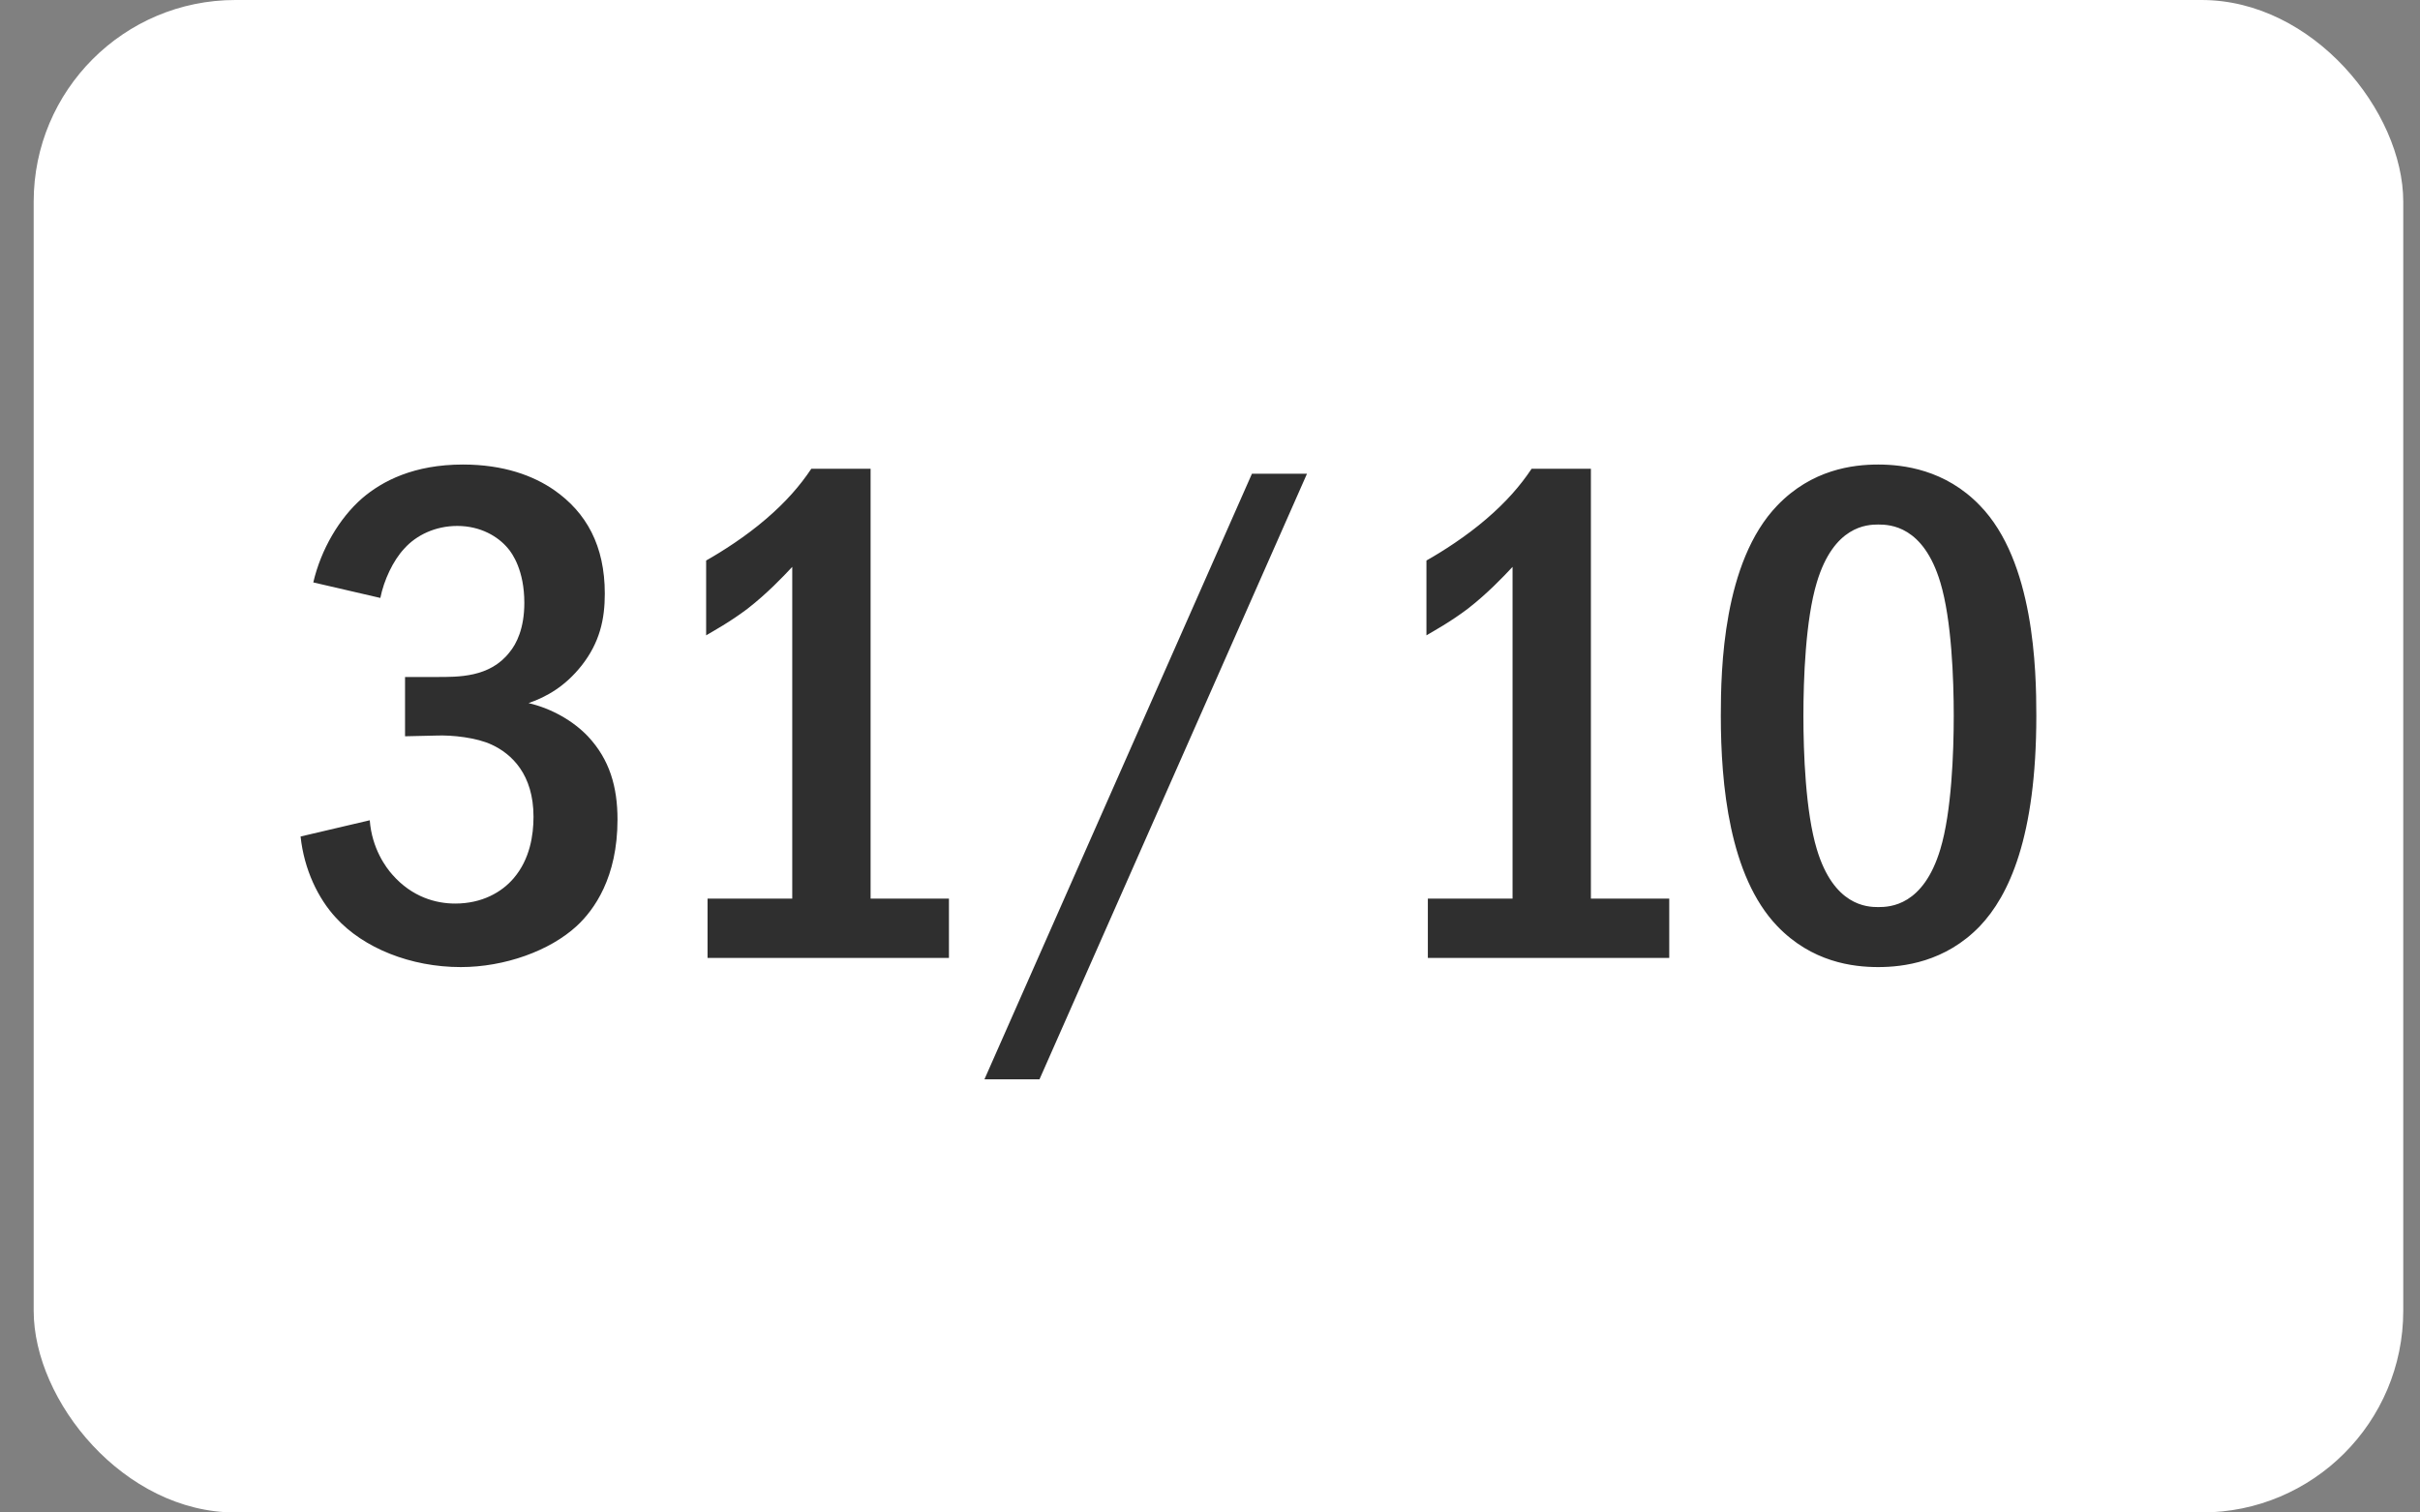
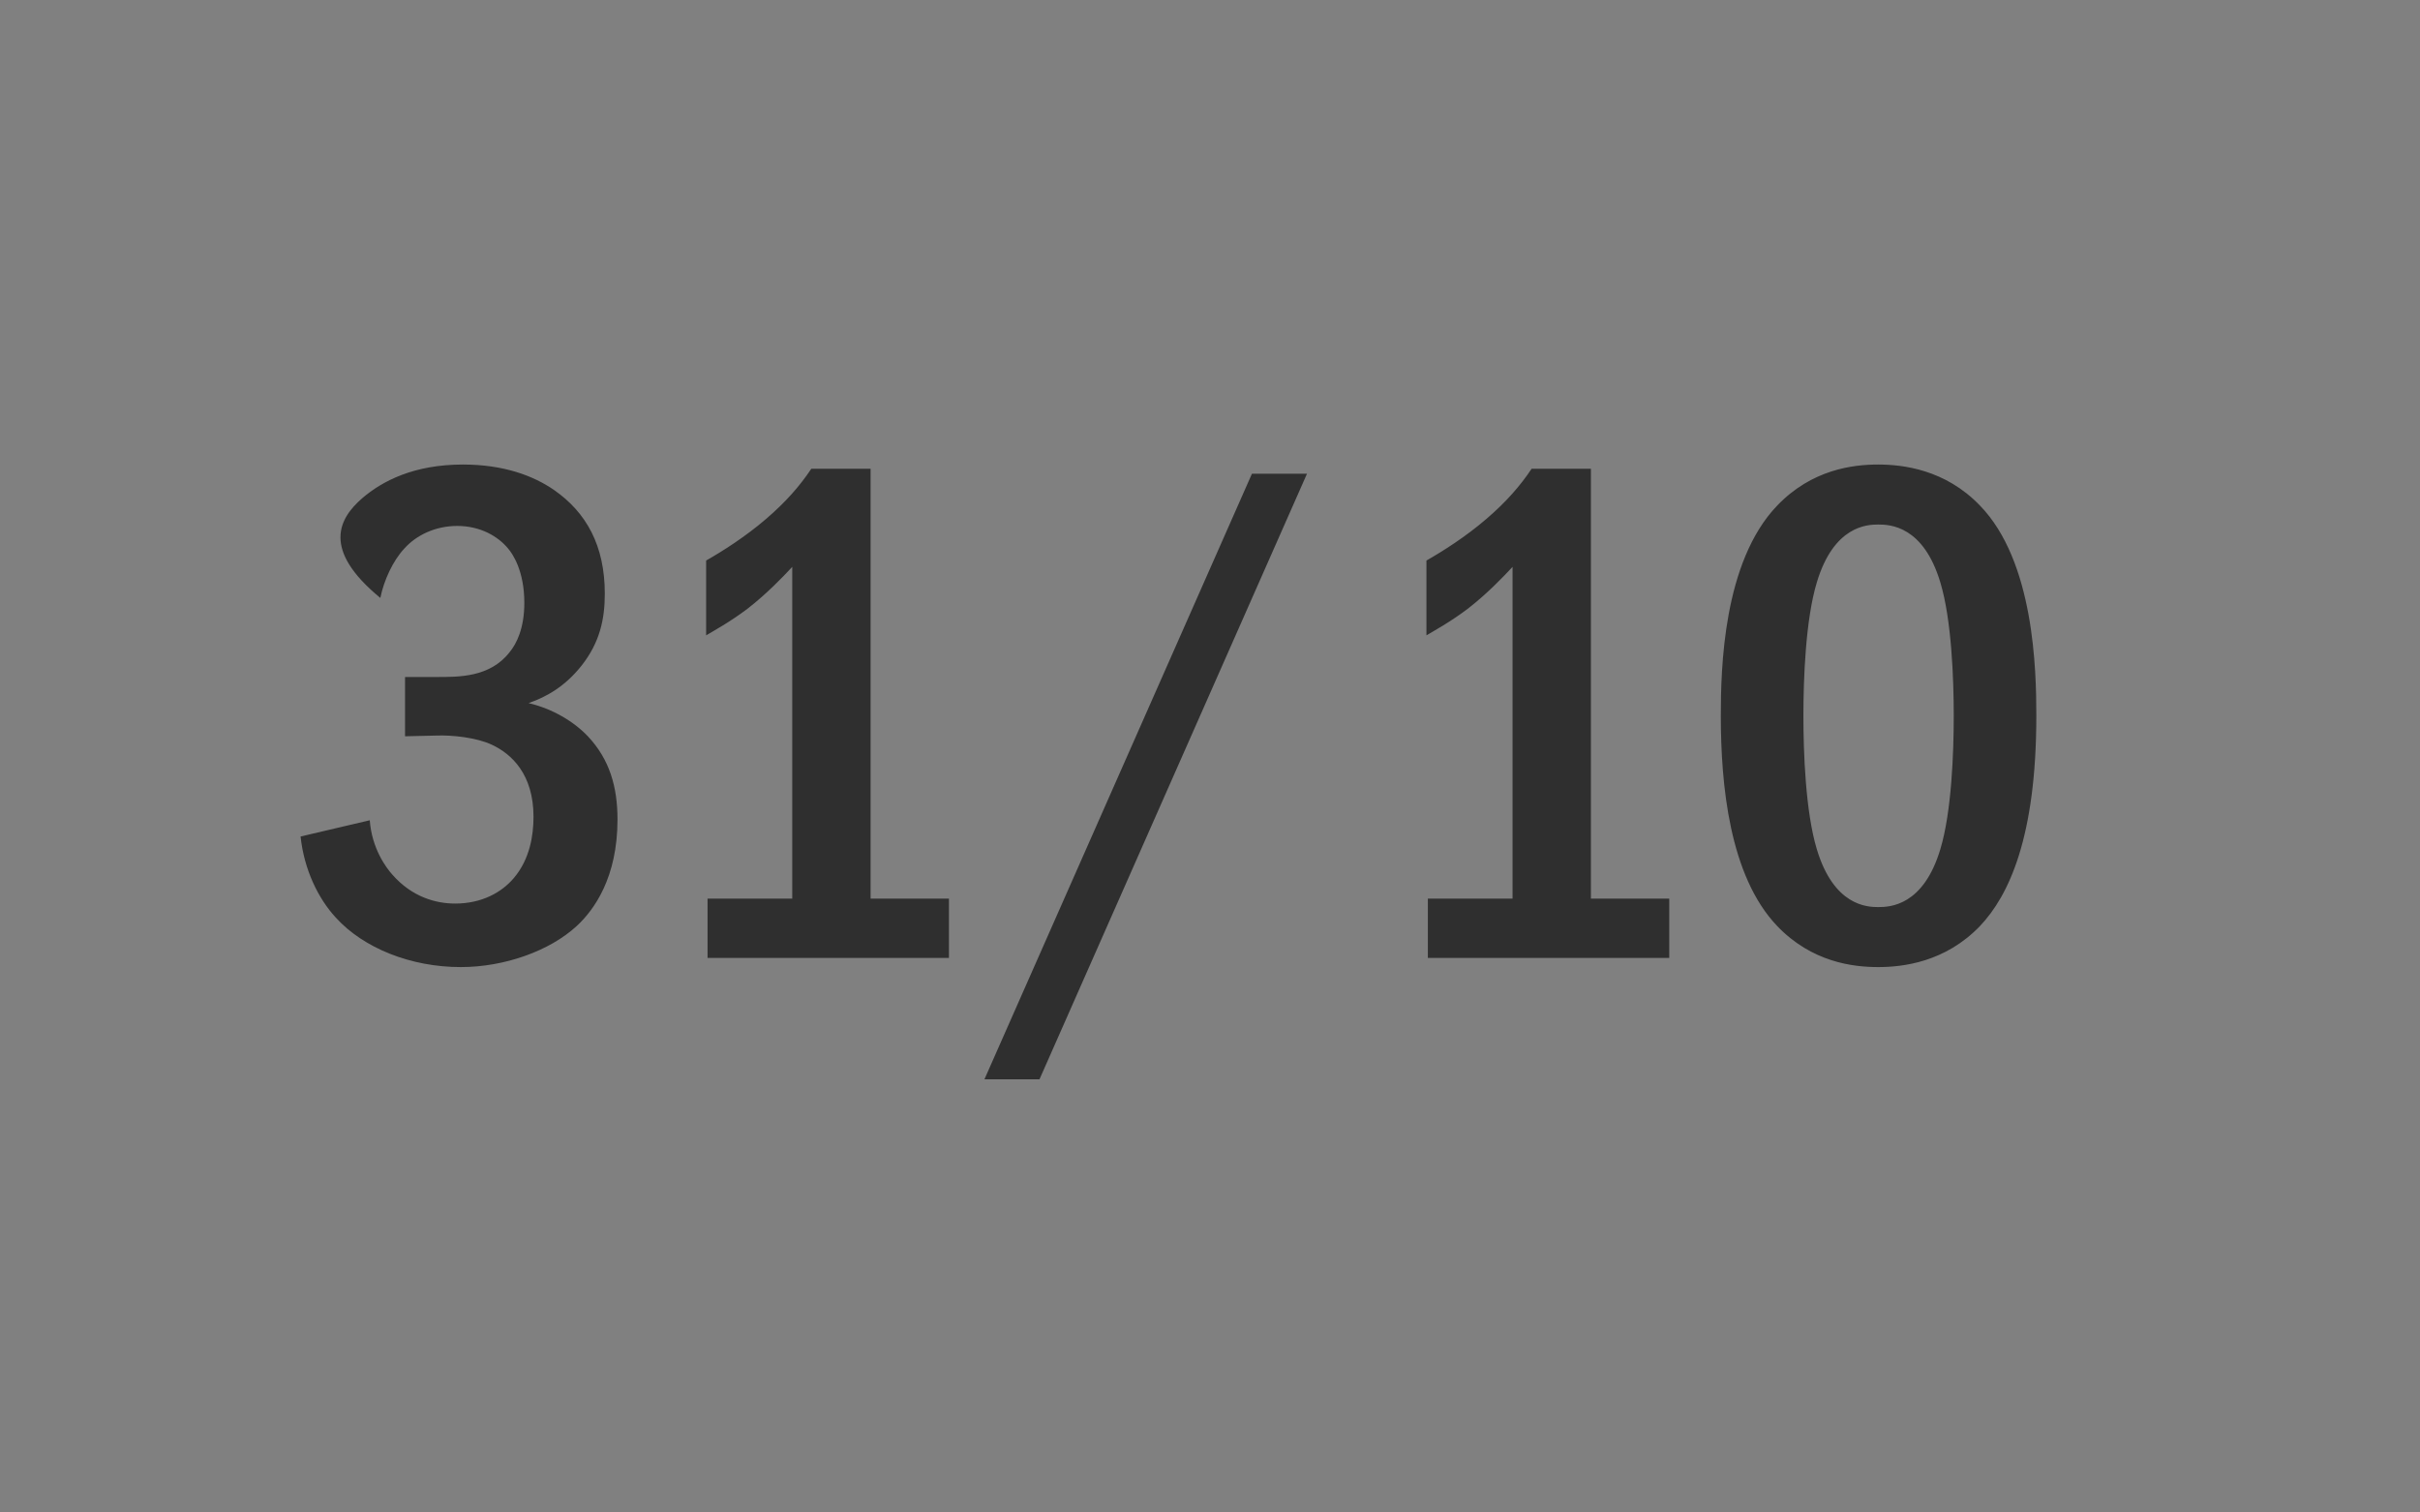
<svg xmlns="http://www.w3.org/2000/svg" width="48" height="30" viewBox="0 0 48 30" fill="none">
  <rect x="0" y="0" width="48" height="30" fill="#808080" stroke="none" />
-   <rect x="0.668" width="47" height="30" rx="4" fill="white" />
-   <path d="M7.544 11.86L6.214 11.552C6.368 10.894 6.732 10.278 7.18 9.886C7.586 9.536 8.216 9.214 9.182 9.214C9.994 9.214 10.582 9.438 10.988 9.718C11.632 10.166 11.996 10.824 11.996 11.776C11.996 12.28 11.898 12.742 11.534 13.204C11.212 13.61 10.848 13.82 10.484 13.946C10.96 14.058 11.38 14.31 11.66 14.604C12.094 15.066 12.248 15.612 12.248 16.256C12.248 17.404 11.786 18.048 11.436 18.37C10.904 18.86 10.008 19.182 9.14 19.182C8.146 19.182 7.208 18.804 6.662 18.202C6.312 17.824 6.032 17.25 5.962 16.592L7.334 16.27C7.376 16.83 7.656 17.208 7.782 17.348C8.174 17.796 8.65 17.922 9.028 17.922C9.56 17.922 9.952 17.698 10.19 17.418C10.512 17.04 10.582 16.564 10.582 16.2C10.582 15.36 10.148 14.954 9.756 14.772C9.462 14.632 8.972 14.576 8.65 14.59L8.034 14.604V13.428H8.65C9.084 13.428 9.714 13.442 10.106 12.938C10.246 12.77 10.4 12.462 10.4 11.958C10.4 11.314 10.162 10.978 10.078 10.88C9.882 10.642 9.532 10.432 9.07 10.432C8.636 10.432 8.258 10.614 8.02 10.88C7.796 11.118 7.614 11.51 7.544 11.86ZM16.092 9.298H17.268V17.824H18.822V19H14.034V17.824H15.714V11.244C15.532 11.44 15.21 11.776 14.832 12.07C14.482 12.336 14.146 12.518 14.006 12.602V11.118C14.328 10.936 14.79 10.642 15.196 10.292C15.588 9.956 15.868 9.634 16.092 9.298ZM24.832 9.396H25.924L20.618 21.408H19.526L24.832 9.396ZM30.379 9.298H31.555V17.824H33.109V19H28.321V17.824H30.001V11.244C29.819 11.44 29.497 11.776 29.119 12.07C28.769 12.336 28.433 12.518 28.293 12.602V11.118C28.615 10.936 29.077 10.642 29.483 10.292C29.875 9.956 30.155 9.634 30.379 9.298ZM37.254 9.214C37.744 9.214 38.584 9.312 39.27 10.026C40.348 11.132 40.39 13.288 40.39 14.198C40.39 16.606 39.844 17.768 39.27 18.37C38.584 19.084 37.744 19.182 37.254 19.182C36.75 19.182 35.938 19.084 35.252 18.37C34.3 17.376 34.132 15.556 34.132 14.198C34.132 13.274 34.174 11.146 35.252 10.026C35.938 9.312 36.75 9.214 37.254 9.214ZM37.254 10.404C37.03 10.404 36.372 10.432 36.036 11.552C35.812 12.294 35.77 13.47 35.77 14.198C35.77 14.926 35.812 16.102 36.036 16.844C36.372 17.964 37.03 17.992 37.254 17.992C37.492 17.992 38.15 17.964 38.486 16.844C38.71 16.102 38.752 14.926 38.752 14.198C38.752 13.47 38.71 12.294 38.486 11.552C38.15 10.432 37.492 10.404 37.254 10.404Z" fill="#2F2F2F" />
+   <path d="M7.544 11.86C6.368 10.894 6.732 10.278 7.18 9.886C7.586 9.536 8.216 9.214 9.182 9.214C9.994 9.214 10.582 9.438 10.988 9.718C11.632 10.166 11.996 10.824 11.996 11.776C11.996 12.28 11.898 12.742 11.534 13.204C11.212 13.61 10.848 13.82 10.484 13.946C10.96 14.058 11.38 14.31 11.66 14.604C12.094 15.066 12.248 15.612 12.248 16.256C12.248 17.404 11.786 18.048 11.436 18.37C10.904 18.86 10.008 19.182 9.14 19.182C8.146 19.182 7.208 18.804 6.662 18.202C6.312 17.824 6.032 17.25 5.962 16.592L7.334 16.27C7.376 16.83 7.656 17.208 7.782 17.348C8.174 17.796 8.65 17.922 9.028 17.922C9.56 17.922 9.952 17.698 10.19 17.418C10.512 17.04 10.582 16.564 10.582 16.2C10.582 15.36 10.148 14.954 9.756 14.772C9.462 14.632 8.972 14.576 8.65 14.59L8.034 14.604V13.428H8.65C9.084 13.428 9.714 13.442 10.106 12.938C10.246 12.77 10.4 12.462 10.4 11.958C10.4 11.314 10.162 10.978 10.078 10.88C9.882 10.642 9.532 10.432 9.07 10.432C8.636 10.432 8.258 10.614 8.02 10.88C7.796 11.118 7.614 11.51 7.544 11.86ZM16.092 9.298H17.268V17.824H18.822V19H14.034V17.824H15.714V11.244C15.532 11.44 15.21 11.776 14.832 12.07C14.482 12.336 14.146 12.518 14.006 12.602V11.118C14.328 10.936 14.79 10.642 15.196 10.292C15.588 9.956 15.868 9.634 16.092 9.298ZM24.832 9.396H25.924L20.618 21.408H19.526L24.832 9.396ZM30.379 9.298H31.555V17.824H33.109V19H28.321V17.824H30.001V11.244C29.819 11.44 29.497 11.776 29.119 12.07C28.769 12.336 28.433 12.518 28.293 12.602V11.118C28.615 10.936 29.077 10.642 29.483 10.292C29.875 9.956 30.155 9.634 30.379 9.298ZM37.254 9.214C37.744 9.214 38.584 9.312 39.27 10.026C40.348 11.132 40.39 13.288 40.39 14.198C40.39 16.606 39.844 17.768 39.27 18.37C38.584 19.084 37.744 19.182 37.254 19.182C36.75 19.182 35.938 19.084 35.252 18.37C34.3 17.376 34.132 15.556 34.132 14.198C34.132 13.274 34.174 11.146 35.252 10.026C35.938 9.312 36.75 9.214 37.254 9.214ZM37.254 10.404C37.03 10.404 36.372 10.432 36.036 11.552C35.812 12.294 35.77 13.47 35.77 14.198C35.77 14.926 35.812 16.102 36.036 16.844C36.372 17.964 37.03 17.992 37.254 17.992C37.492 17.992 38.15 17.964 38.486 16.844C38.71 16.102 38.752 14.926 38.752 14.198C38.752 13.47 38.71 12.294 38.486 11.552C38.15 10.432 37.492 10.404 37.254 10.404Z" fill="#2F2F2F" />
</svg>